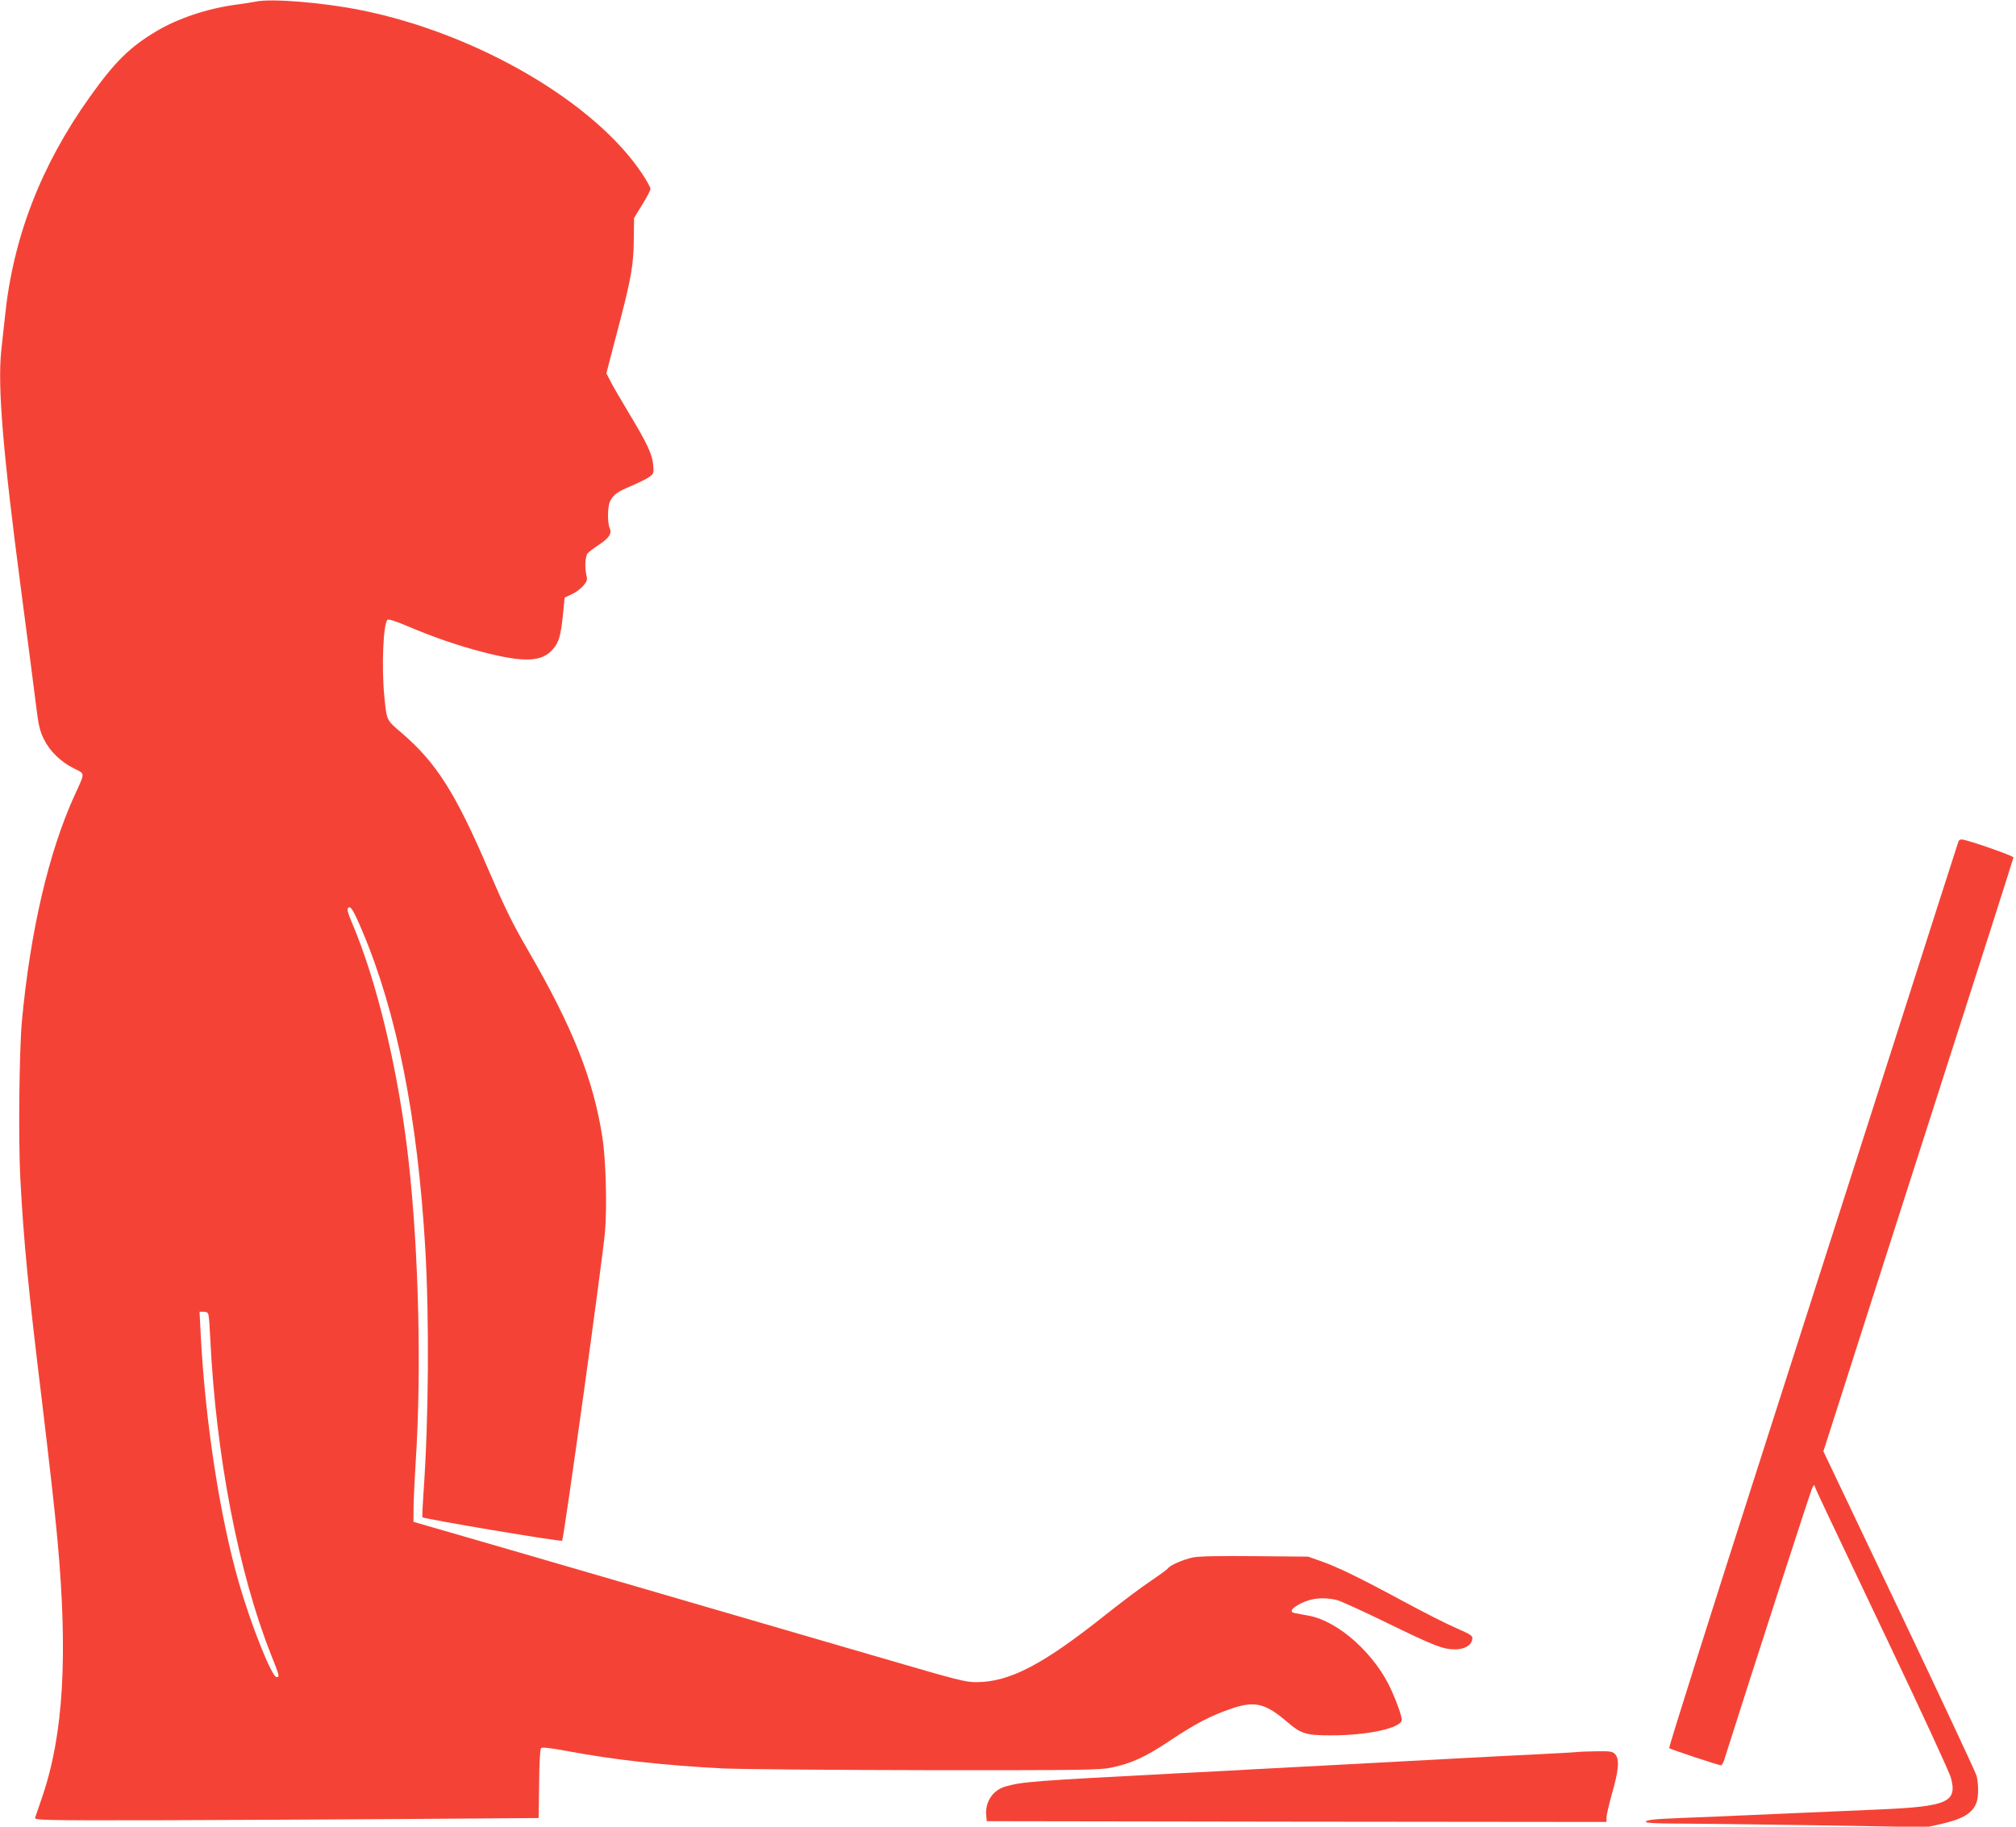
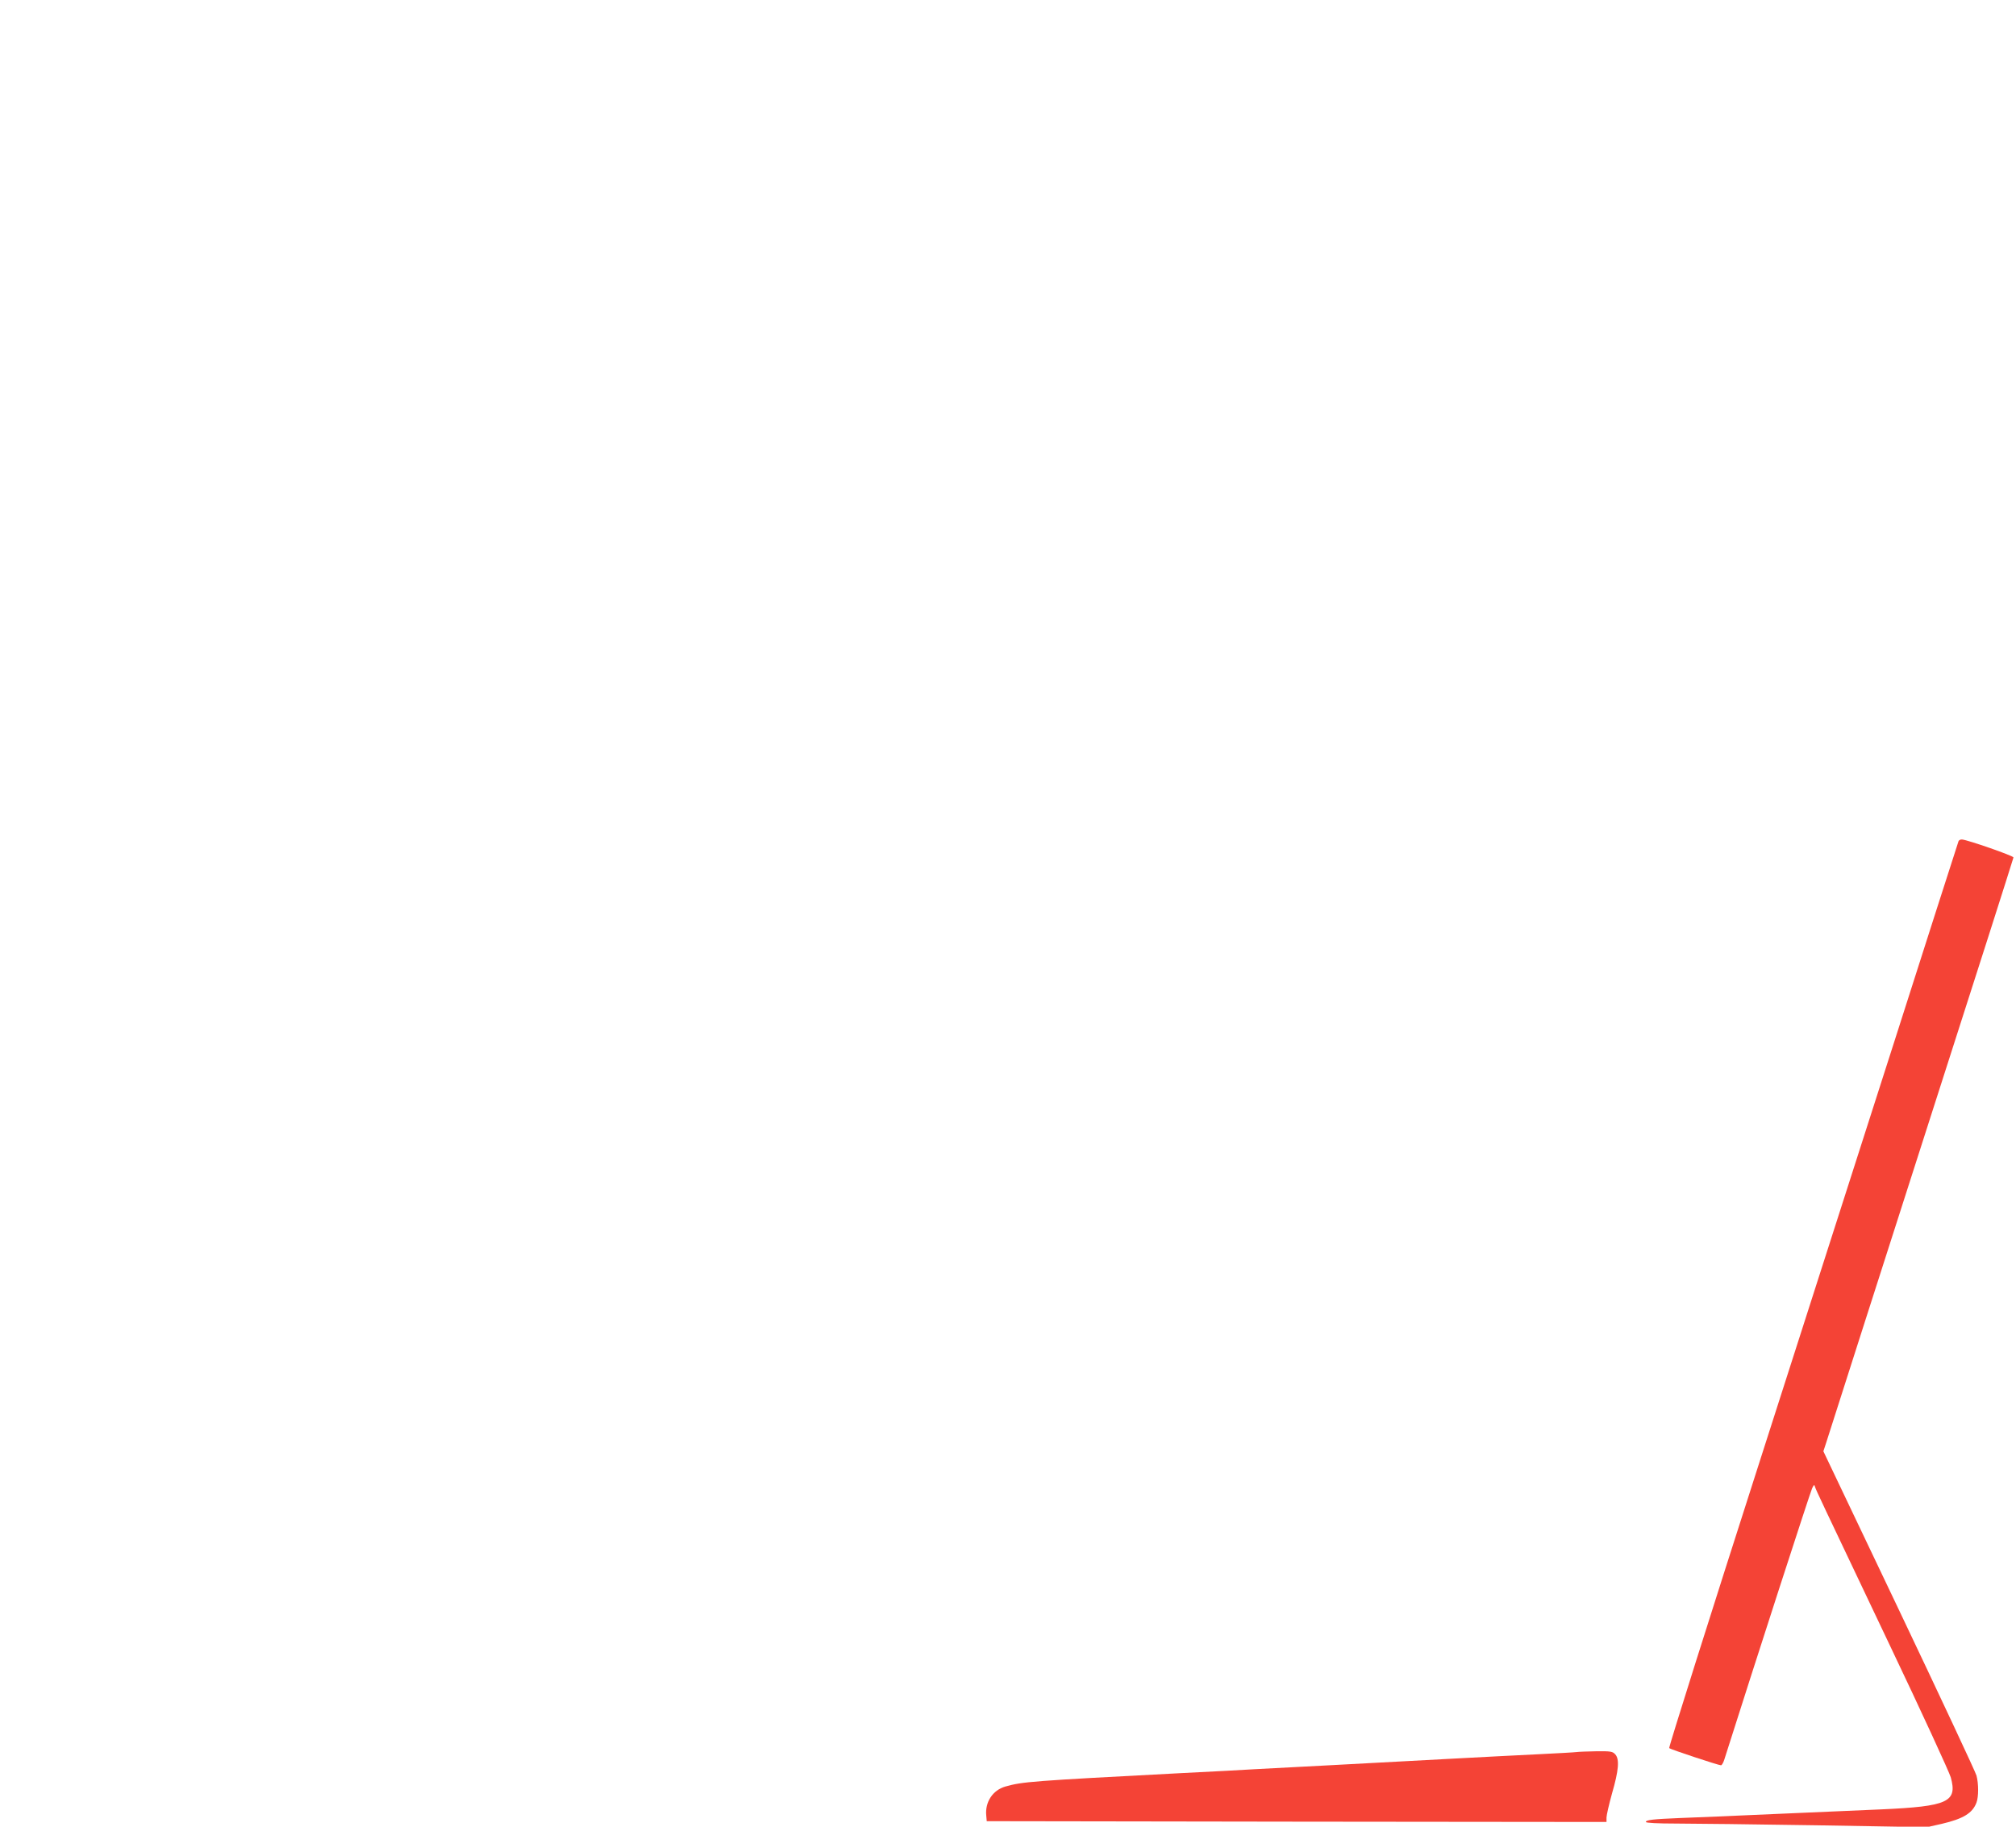
<svg xmlns="http://www.w3.org/2000/svg" version="1.0" width="1280pt" height="1160pt" viewBox="0 0 1280 1160" preserveAspectRatio="xMidYMid meet">
  <g transform="translate(0,1160) scale(0.1,-0.1)" fill="#f44336" stroke="none">
-     <path d="M1625 11590 c-22 -4 -80 -14 -130 -20 -182 -25 -369 -88 -505 -170 -167 -100 -260 -192 -418 -413 -312 -437 -490 -896 -541 -1402 -7 -60 -17 -156 -23 -212 -24 -226 10 -640 127 -1528 41 -308 82 -631 93 -717 16 -133 24 -167 50 -221 38 -77 106 -144 192 -187 72 -36 72 -21 1 -176 -163 -360 -279 -860 -332 -1429 -17 -192 -23 -750 -10 -998 21 -397 51 -708 137 -1411 54 -454 79 -672 99 -886 67 -735 38 -1235 -96 -1628 -22 -64 -42 -125 -46 -134 -5 -17 35 -18 763 -17 423 1 1144 5 1602 8 l832 6 3 217 c1 130 6 221 12 227 7 7 61 1 168 -19 293 -55 606 -90 987 -110 107 -5 688 -10 1290 -11 989 -1 1103 1 1175 16 129 27 216 67 368 168 164 110 268 164 399 208 146 49 212 33 352 -87 88 -75 118 -84 280 -84 232 0 446 47 446 99 0 22 -29 107 -64 184 -102 231 -336 442 -527 477 -35 7 -74 14 -86 16 -40 7 -25 31 39 63 66 33 140 40 224 21 23 -5 165 -70 317 -144 305 -149 358 -169 434 -170 60 -1 106 26 111 65 3 22 -7 28 -97 68 -55 23 -205 99 -333 168 -281 152 -427 223 -533 260 l-80 28 -335 3 c-225 2 -355 0 -395 -8 -59 -12 -148 -50 -160 -70 -4 -6 -52 -41 -108 -79 -56 -37 -185 -134 -287 -215 -398 -317 -609 -427 -819 -428 -69 -1 -122 13 -591 150 -672 196 -2574 750 -2805 816 l-180 52 1 100 c1 54 7 178 13 274 38 582 20 1338 -45 1920 -62 560 -200 1139 -360 1512 -25 59 -32 84 -24 92 16 16 32 -9 91 -148 218 -516 350 -1178 399 -2011 26 -452 22 -1085 -11 -1553 -6 -84 -9 -155 -7 -157 11 -11 880 -157 887 -149 11 12 257 1786 272 1959 14 157 6 460 -16 600 -57 371 -189 703 -478 1200 -96 166 -142 260 -248 507 -207 483 -330 676 -548 863 -99 85 -95 76 -111 234 -18 186 -7 458 20 485 6 6 48 -7 117 -36 181 -77 331 -128 493 -170 258 -66 369 -62 438 17 40 44 52 85 66 218 l11 112 46 22 c25 11 58 36 73 54 23 27 26 38 20 63 -12 48 -9 123 7 142 8 10 38 32 66 51 69 44 90 75 74 109 -15 35 -14 139 3 172 22 42 47 60 134 96 44 19 95 44 113 56 30 22 31 25 26 80 -6 66 -38 135 -162 340 -47 78 -97 165 -110 191 l-25 48 24 93 c13 51 45 172 70 268 64 249 79 335 80 490 l2 136 52 85 c29 46 52 91 52 100 0 8 -22 49 -49 90 -300 457 -1049 895 -1786 1044 -243 49 -572 76 -670 55z m-301 -8342 c3 -13 8 -79 11 -148 36 -744 179 -1487 386 -2008 53 -133 56 -142 35 -142 -30 0 -163 332 -241 606 -120 417 -213 1024 -241 1577 l-7 137 26 0 c20 0 28 -6 31 -22z" />
    <path d="M12435 6258 c-2 -7 -67 -209 -144 -448 -145 -454 -167 -524 -1115 -3480 -322 -1003 -582 -1827 -578 -1831 8 -8 313 -109 329 -109 5 0 14 15 20 33 194 612 549 1709 559 1727 12 24 13 24 19 5 9 -25 22 -53 470 -995 206 -432 381 -813 391 -847 43 -156 -18 -184 -441 -203 -137 -6 -448 -19 -690 -30 -242 -11 -507 -22 -590 -25 -171 -7 -215 -12 -215 -25 0 -6 75 -10 188 -10 103 0 504 -5 892 -11 l705 -12 93 21 c137 32 196 68 221 135 14 36 14 121 0 172 -6 22 -227 494 -491 1049 l-481 1010 18 55 c15 48 301 942 1032 3221 85 267 156 489 157 495 1 10 -292 112 -327 114 -10 1 -20 -5 -22 -11z" />
    <path d="M10010 474 c-14 -2 -124 -8 -245 -14 -121 -6 -382 -19 -580 -30 -198 -11 -533 -29 -745 -40 -212 -11 -425 -22 -475 -25 -49 -3 -261 -15 -470 -25 -953 -50 -1001 -54 -1112 -85 -80 -23 -130 -99 -121 -185 l3 -35 1968 -3 1967 -2 0 28 c0 15 16 84 35 153 43 148 48 217 21 248 -17 19 -29 21 -120 20 -56 -1 -112 -3 -126 -5z" />
  </g>
</svg>